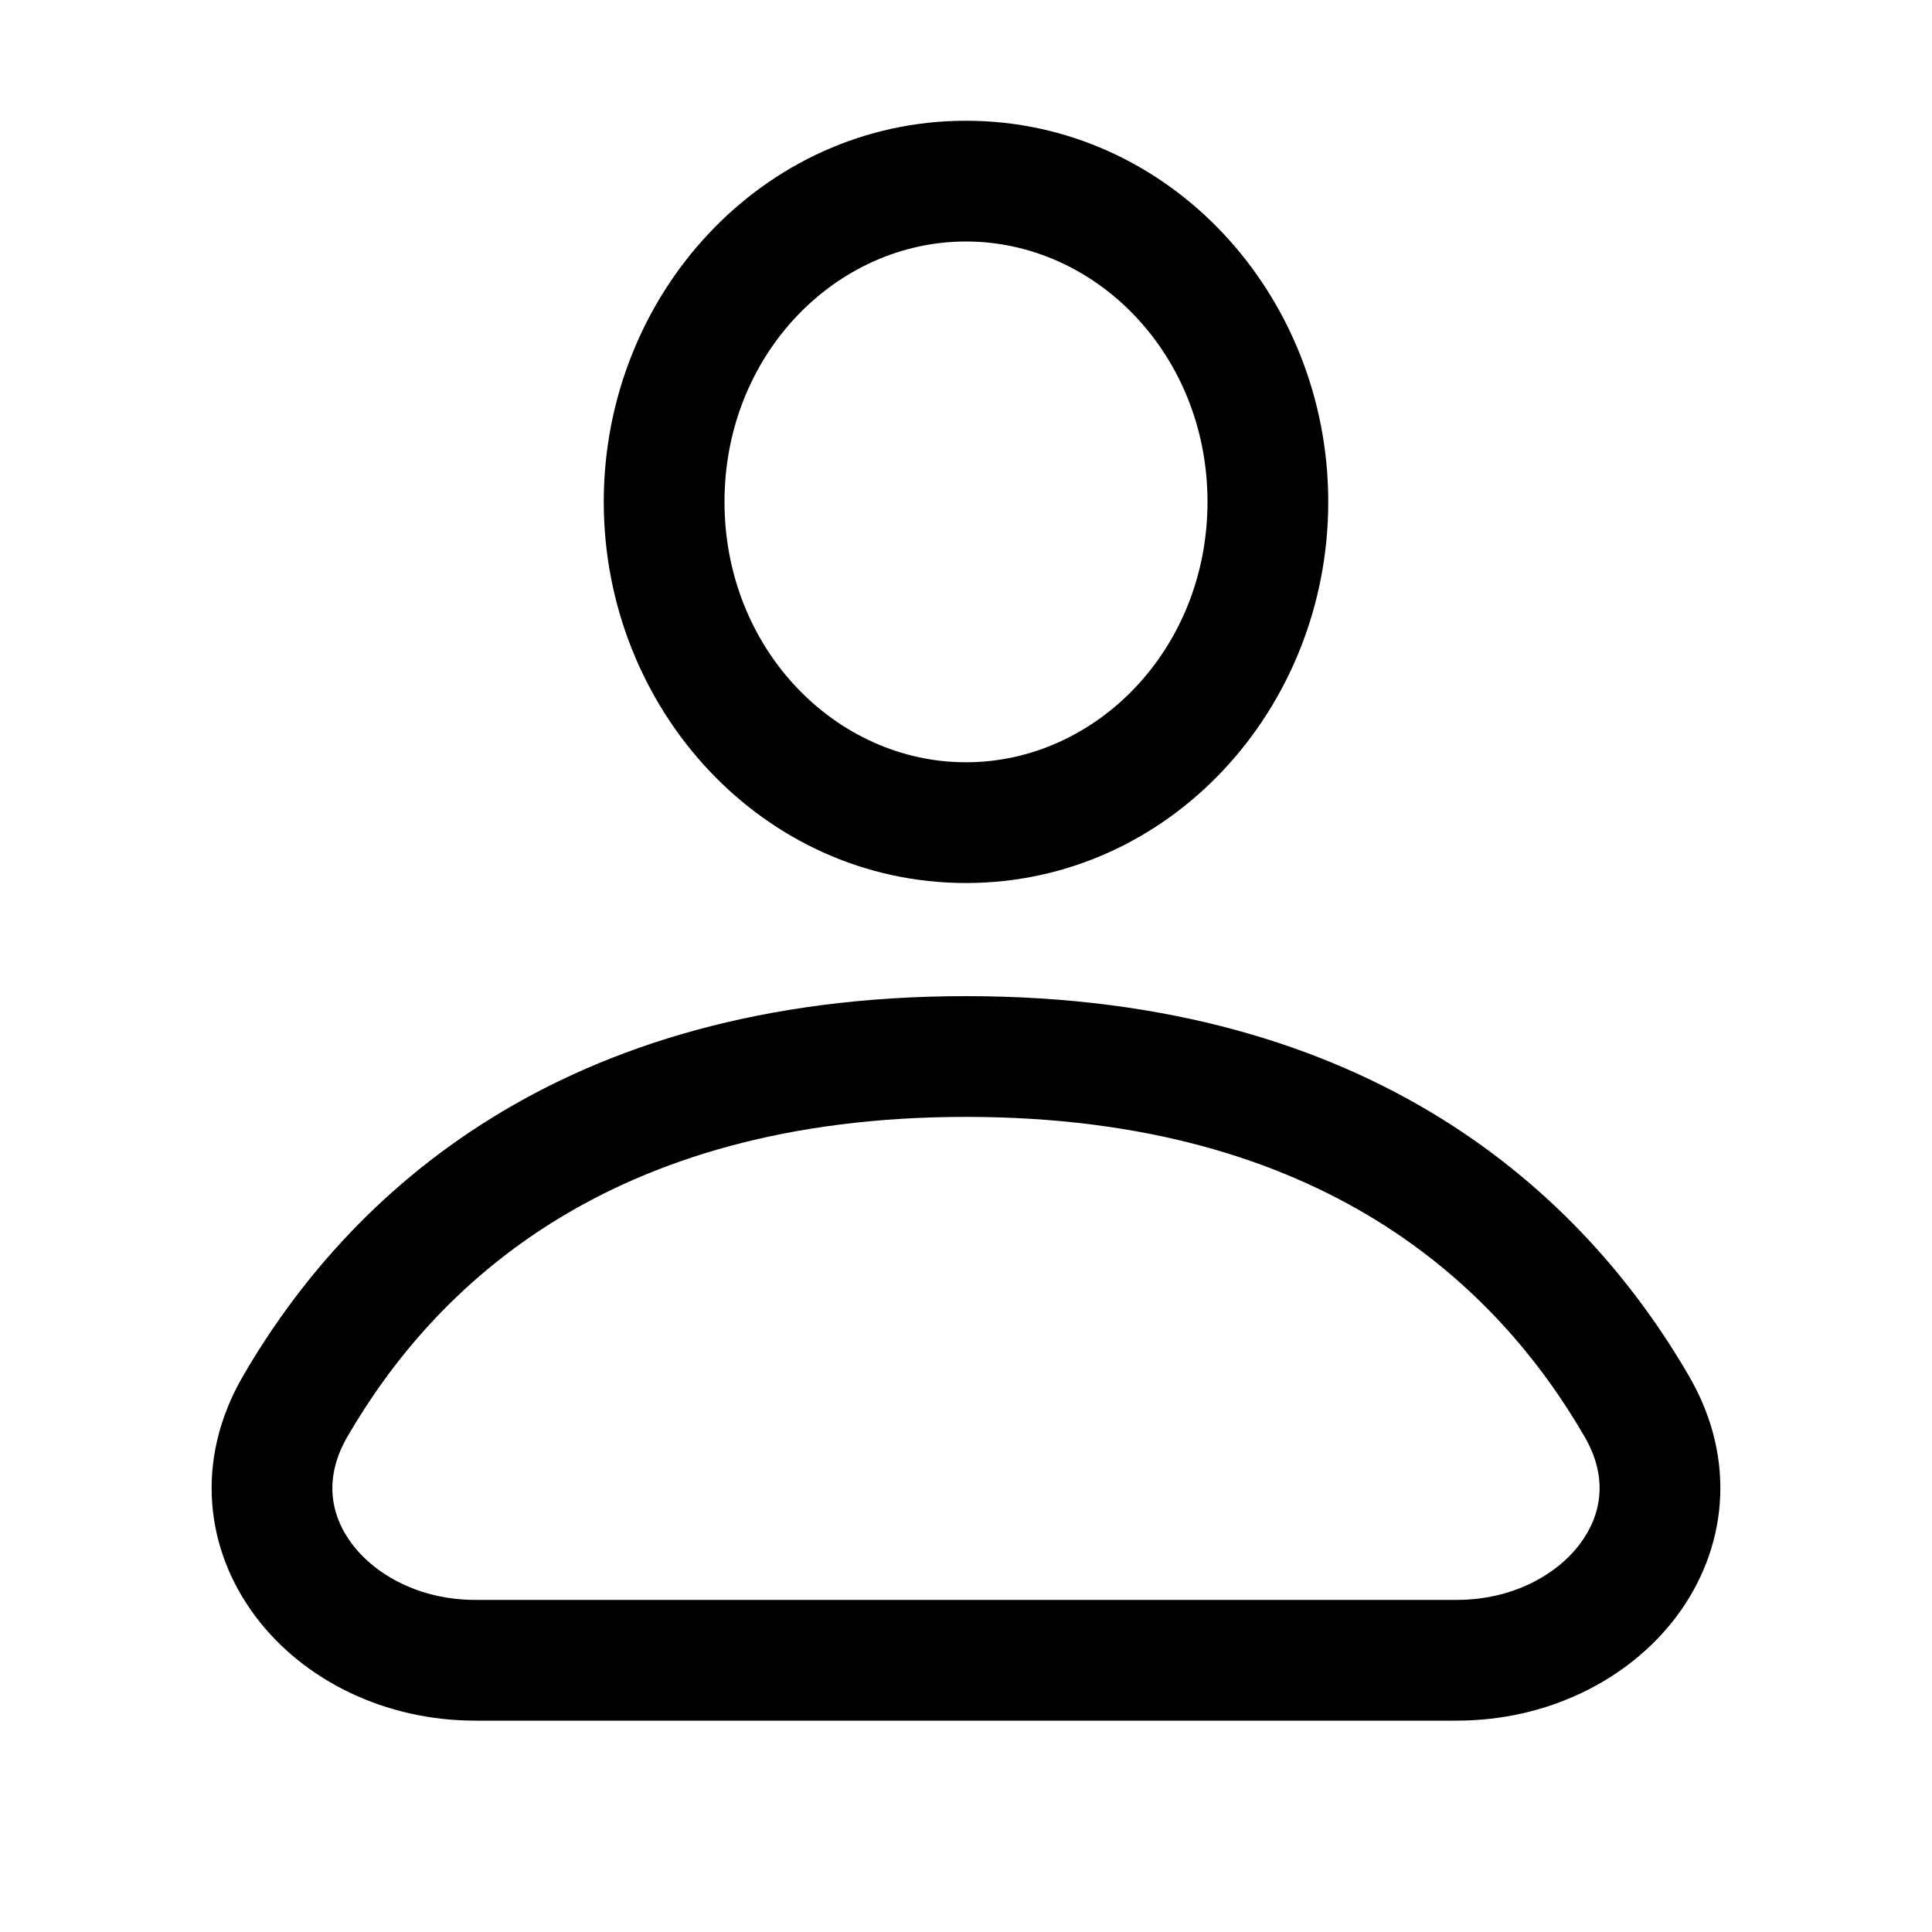
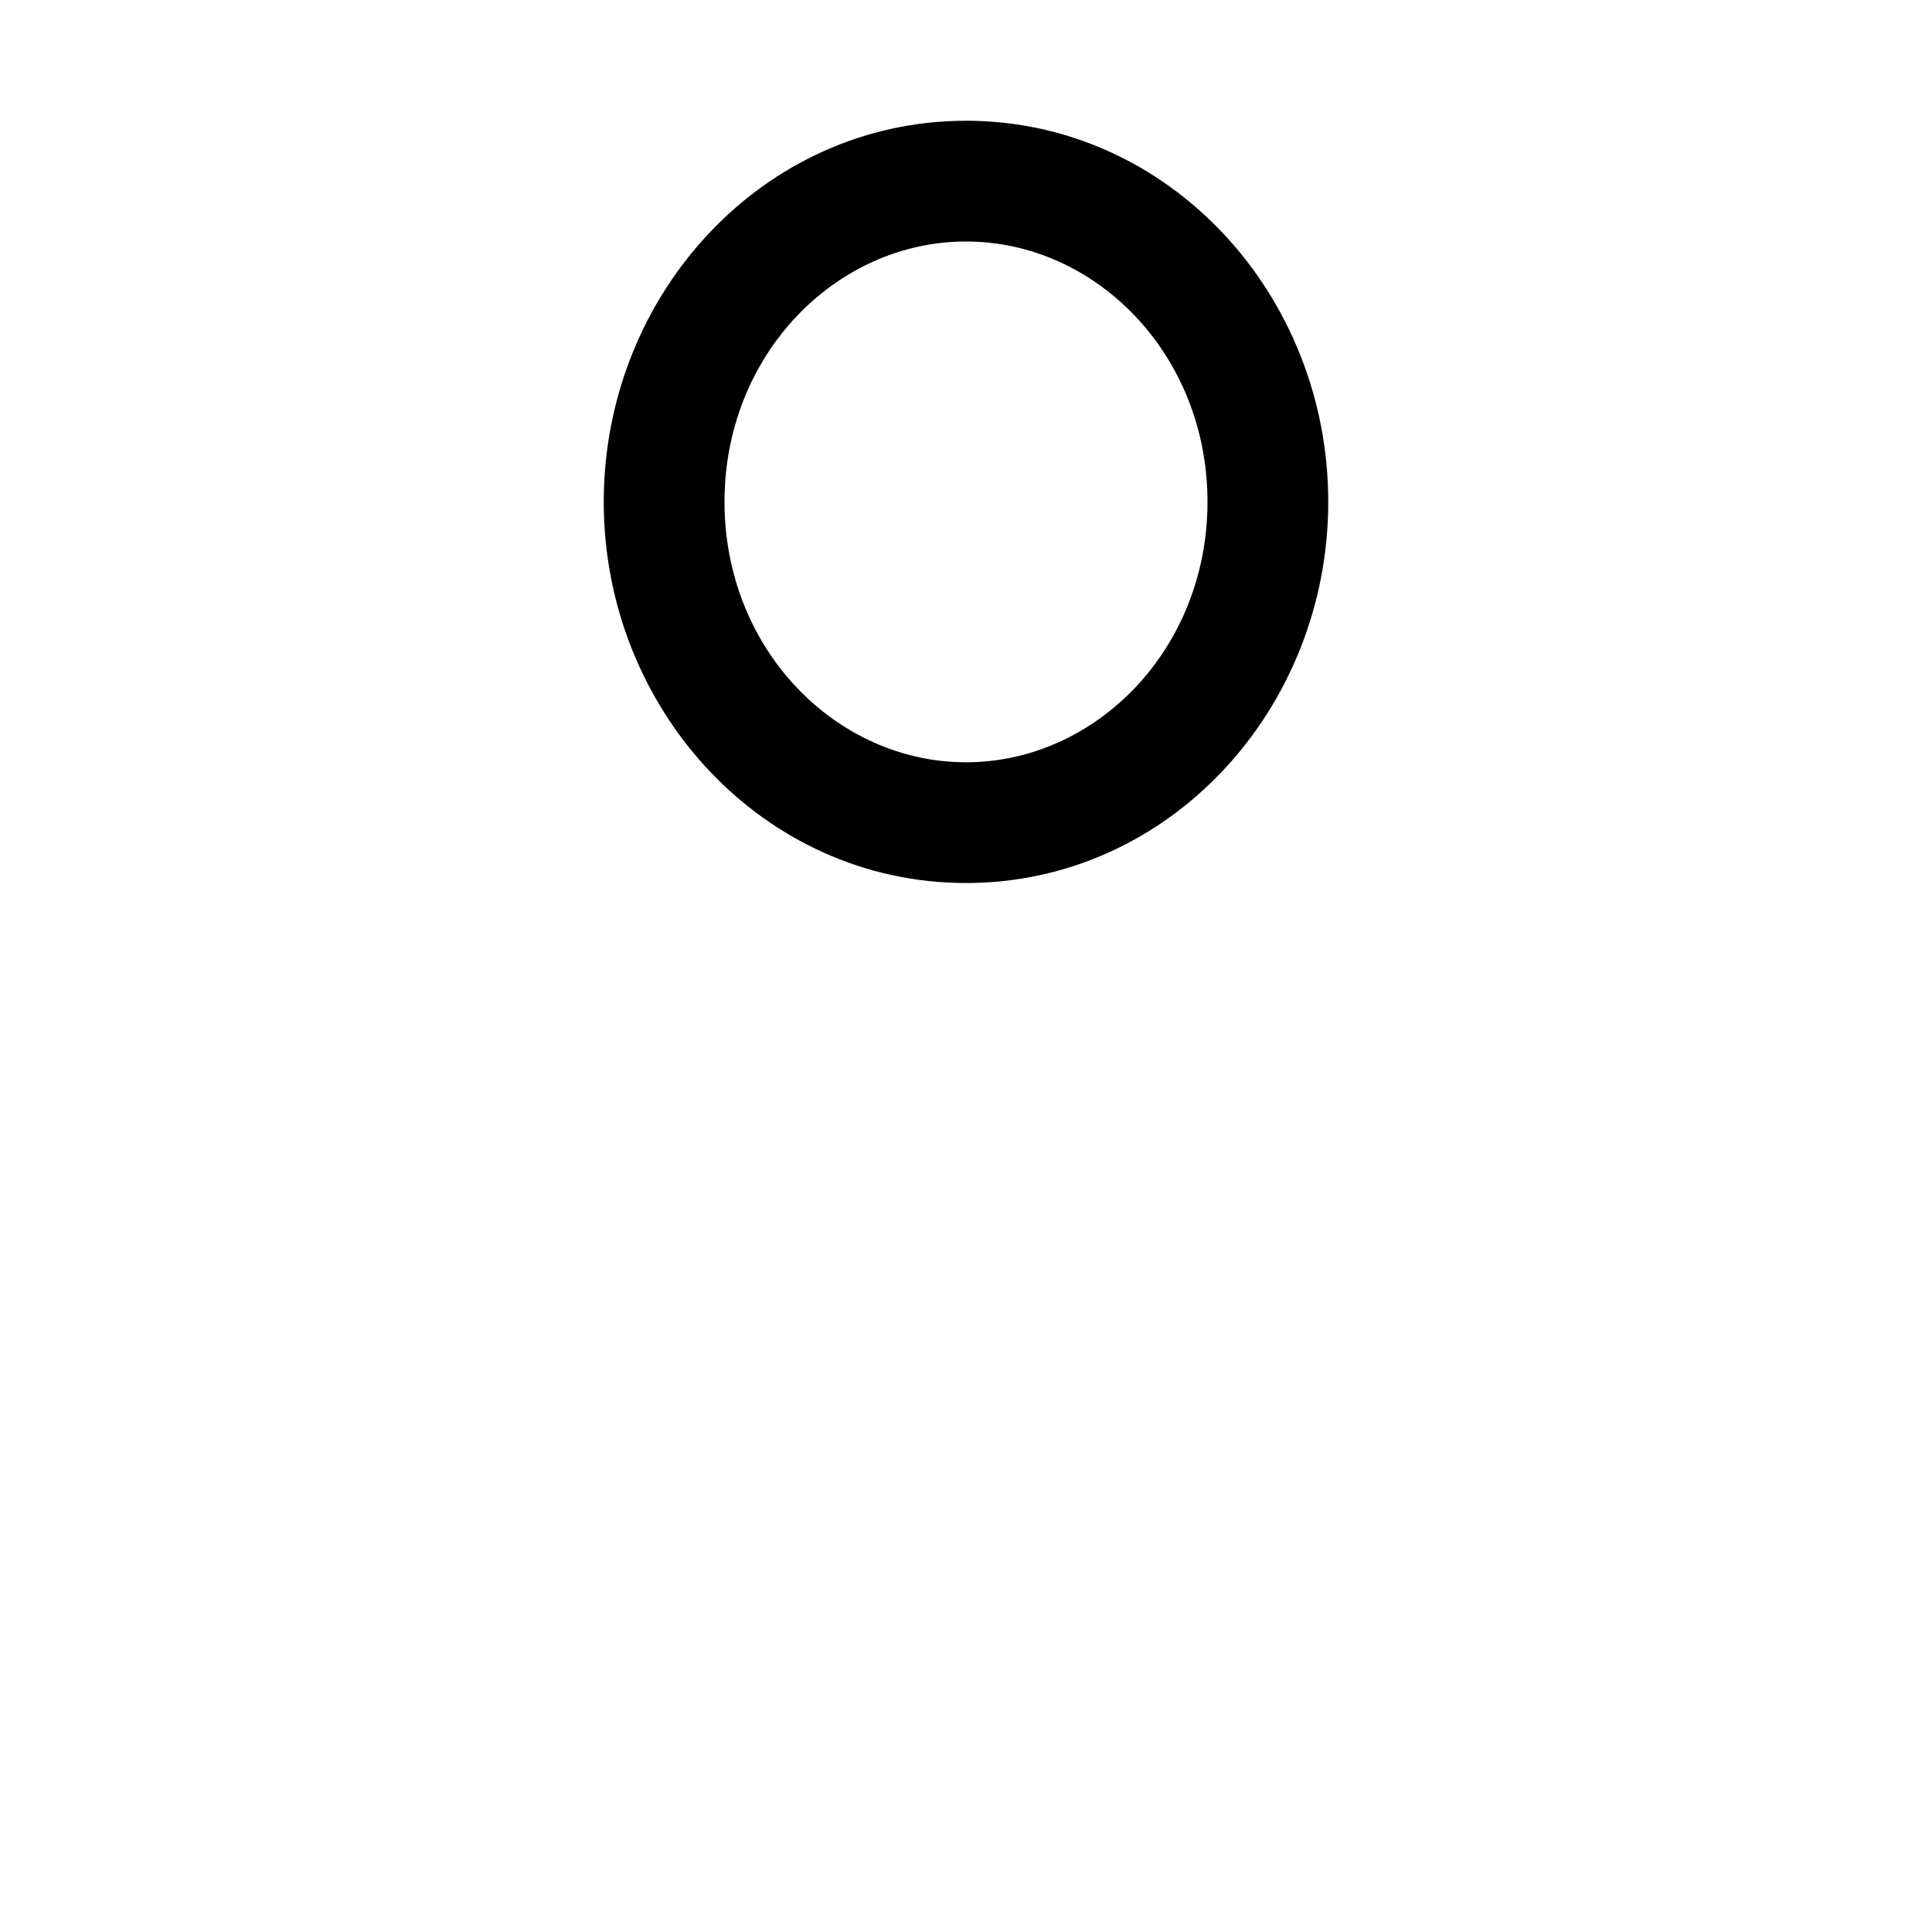
<svg xmlns="http://www.w3.org/2000/svg" width="20" height="20" viewBox="0 0 20 20" fill="none">
  <path fill-rule="evenodd" clip-rule="evenodd" d="M10 1.25C7.894 1.25 6.25 3.053 6.25 5.195C6.25 7.338 7.894 9.141 10 9.141C12.106 9.141 13.75 7.338 13.75 5.195C13.75 3.053 12.106 1.25 10 1.25ZM7.5 5.195C7.5 3.671 8.654 2.5 10 2.5C11.345 2.5 12.5 3.671 12.5 5.195C12.5 6.72 11.345 7.891 10 7.891C8.654 7.891 7.5 6.72 7.5 5.195Z" fill="#3C3C43" fill-opacity="0.6" style="fill:#3C3C43;fill:color(display-p3 0.235 0.235 0.263);fill-opacity:0.6;" />
-   <path fill-rule="evenodd" clip-rule="evenodd" d="M10 10.312C5.787 10.312 3.602 12.371 2.515 14.246C2.007 15.122 2.13 16.05 2.646 16.735C3.146 17.399 3.99 17.812 4.919 17.812H15.081C16.009 17.812 16.854 17.399 17.354 16.735C17.869 16.05 17.993 15.122 17.485 14.246C16.398 12.371 14.213 10.312 10 10.312ZM3.596 14.873C4.491 13.329 6.292 11.562 10 11.562C13.708 11.562 15.509 13.329 16.404 14.873C16.646 15.291 16.585 15.677 16.355 15.983C16.11 16.309 15.648 16.562 15.081 16.562H4.919C4.352 16.562 3.89 16.309 3.644 15.983C3.414 15.677 3.354 15.291 3.596 14.873Z" fill="#3C3C43" fill-opacity="0.6" style="fill:#3C3C43;fill:color(display-p3 0.235 0.235 0.263);fill-opacity:0.6;" />
</svg>